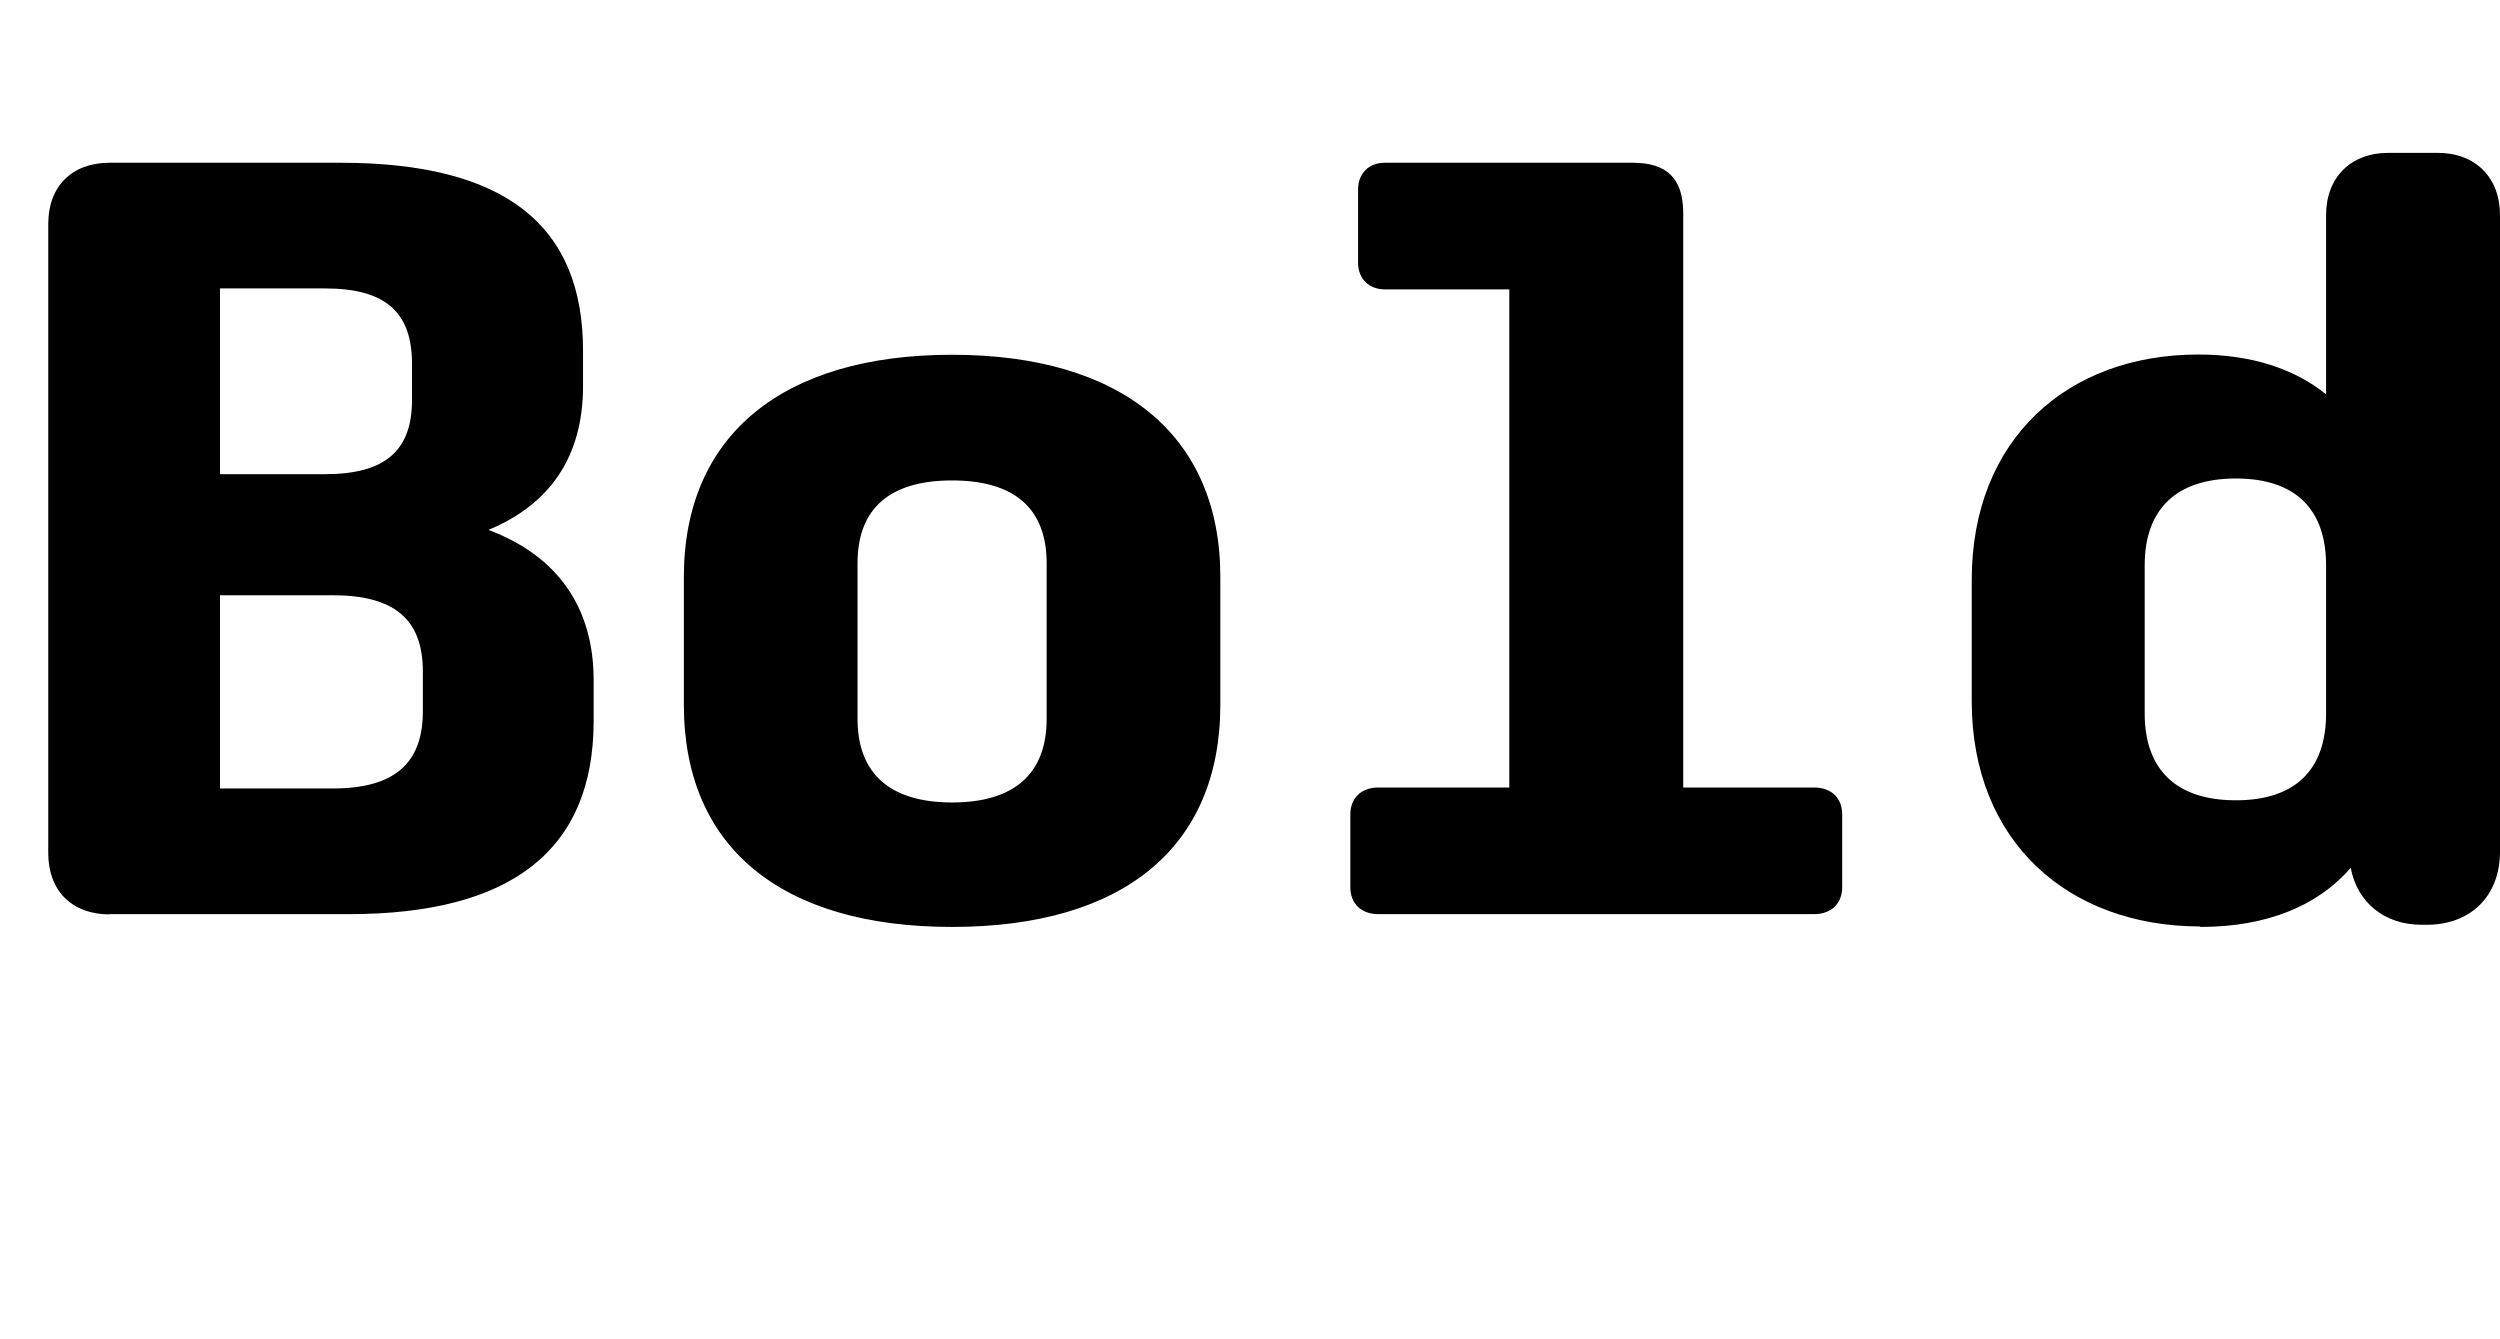
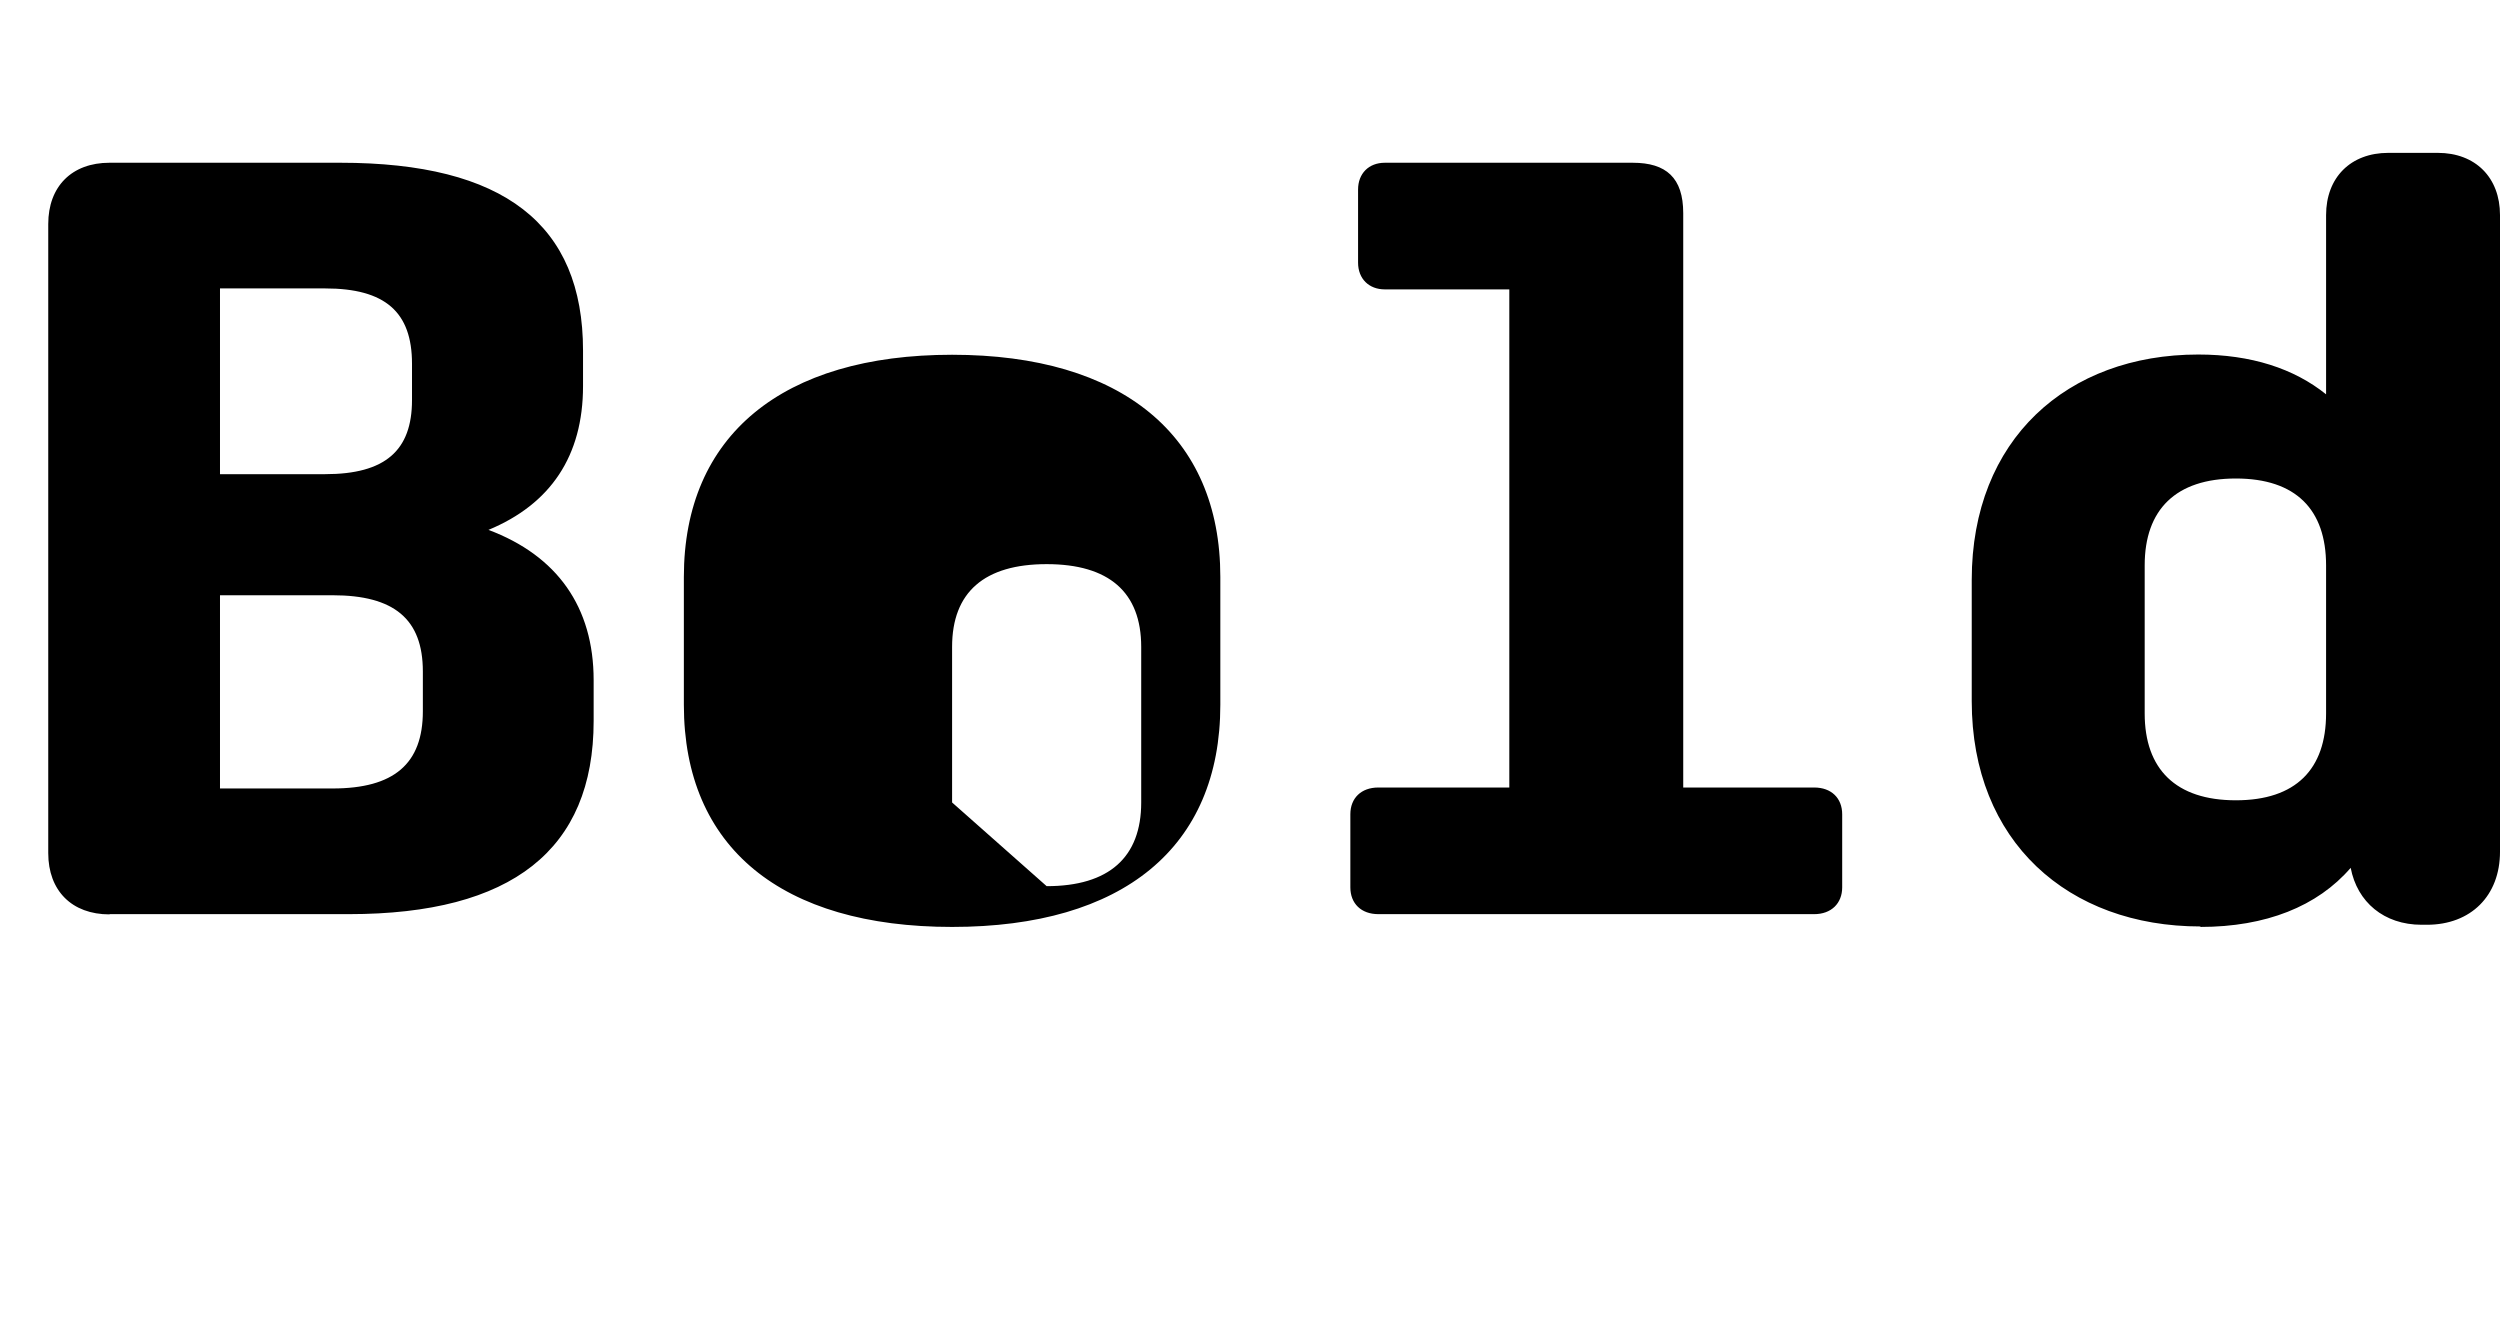
<svg xmlns="http://www.w3.org/2000/svg" version="1.1" viewBox="0 0 103.64 55.497">
-   <path transform="matrix(1 0 0 -1 0 55.497)" d="m4.54 17.6h9.92c6.76 0 10.15 2.67 10.15 8.01v1.69c0 3.03-1.51 5.16-4.36 6.23 2.58 1.07 3.92 3.07 3.92 5.96v1.47c0 5.25-3.29 7.79-10.06 7.79h-9.57c-1.56 0-2.54-0.98-2.54-2.54v-26.08c0-1.56 0.98-2.54 2.54-2.54zm8.94 25.94c2.49 0 3.6-0.98 3.6-3.12v-1.51c0-2.09-1.11-3.07-3.6-3.07h-4.36v7.7zm-4.36-20.73v8.01h4.67c2.54 0 3.74-0.98 3.74-3.16v-1.65c0-2.18-1.2-3.2-3.74-3.2zm30.35-5.74c7.08 0 11.12 3.29 11.12 9.21v5.3c0 5.87-4.09 9.21-11.12 9.21s-11.12-3.34-11.12-9.21v-5.3c0-5.92 4.05-9.21 11.12-9.21zm0 5.16c-2.58 0-3.92 1.2-3.92 3.47v6.45c0 2.27 1.34 3.43 3.92 3.43s3.92-1.16 3.92-3.43v-6.45c0-2.27-1.33-3.47-3.92-3.47zm17.67-4.63h18.07c0.71 0 1.16 0.45 1.16 1.11v3.03c0 0.67-0.45 1.11-1.16 1.11h-5.43v23.81c0 1.47-0.71 2.09-2.09 2.09h-10.28c-0.67 0-1.11-0.45-1.11-1.11v-3.03c0-0.67 0.45-1.11 1.11-1.11h5.16v-20.65h-5.43c-0.71 0-1.16-0.44-1.16-1.11v-3.03c0-0.67 0.45-1.11 1.16-1.11zm34.08-0.53c2.71 0 4.85 0.85 6.23 2.45 0.27-1.42 1.38-2.36 2.94-2.36h0.22c1.82 0 3.03 1.2 3.03 3.03v26.39c0 1.56-1.02 2.58-2.58 2.58h-2.05c-1.56 0-2.58-1.02-2.58-2.58v-7.43c-1.33 1.07-3.11 1.65-5.3 1.65-5.43 0-9.39-3.52-9.39-9.34v-5.03c0-5.83 4.01-9.34 9.48-9.34zm1.47 5.25c-2.49 0-3.78 1.29-3.78 3.6v6.14c0 2.31 1.29 3.6 3.78 3.6s3.74-1.29 3.74-3.6v-6.14c0-2.31-1.25-3.6-3.74-3.6z" />
+   <path transform="matrix(1 0 0 -1 0 55.497)" d="m4.54 17.6h9.92c6.76 0 10.15 2.67 10.15 8.01v1.69c0 3.03-1.51 5.16-4.36 6.23 2.58 1.07 3.92 3.07 3.92 5.96v1.47c0 5.25-3.29 7.79-10.06 7.79h-9.57c-1.56 0-2.54-0.98-2.54-2.54v-26.08c0-1.56 0.98-2.54 2.54-2.54zm8.94 25.94c2.49 0 3.6-0.98 3.6-3.12v-1.51c0-2.09-1.11-3.07-3.6-3.07h-4.36v7.7zm-4.36-20.73v8.01h4.67c2.54 0 3.74-0.98 3.74-3.16v-1.65c0-2.18-1.2-3.2-3.74-3.2zm30.35-5.74c7.08 0 11.12 3.29 11.12 9.21v5.3c0 5.87-4.09 9.21-11.12 9.21s-11.12-3.34-11.12-9.21v-5.3c0-5.92 4.05-9.21 11.12-9.21zm0 5.16v6.45c0 2.27 1.34 3.43 3.92 3.43s3.92-1.16 3.92-3.43v-6.45c0-2.27-1.33-3.47-3.92-3.47zm17.67-4.63h18.07c0.71 0 1.16 0.45 1.16 1.11v3.03c0 0.67-0.45 1.11-1.16 1.11h-5.43v23.81c0 1.47-0.71 2.09-2.09 2.09h-10.28c-0.67 0-1.11-0.45-1.11-1.11v-3.03c0-0.67 0.45-1.11 1.11-1.11h5.16v-20.65h-5.43c-0.71 0-1.16-0.44-1.16-1.11v-3.03c0-0.67 0.45-1.11 1.16-1.11zm34.08-0.53c2.71 0 4.85 0.85 6.23 2.45 0.27-1.42 1.38-2.36 2.94-2.36h0.22c1.82 0 3.03 1.2 3.03 3.03v26.39c0 1.56-1.02 2.58-2.58 2.58h-2.05c-1.56 0-2.58-1.02-2.58-2.58v-7.43c-1.33 1.07-3.11 1.65-5.3 1.65-5.43 0-9.39-3.52-9.39-9.34v-5.03c0-5.83 4.01-9.34 9.48-9.34zm1.47 5.25c-2.49 0-3.78 1.29-3.78 3.6v6.14c0 2.31 1.29 3.6 3.78 3.6s3.74-1.29 3.74-3.6v-6.14c0-2.31-1.25-3.6-3.74-3.6z" />
</svg>